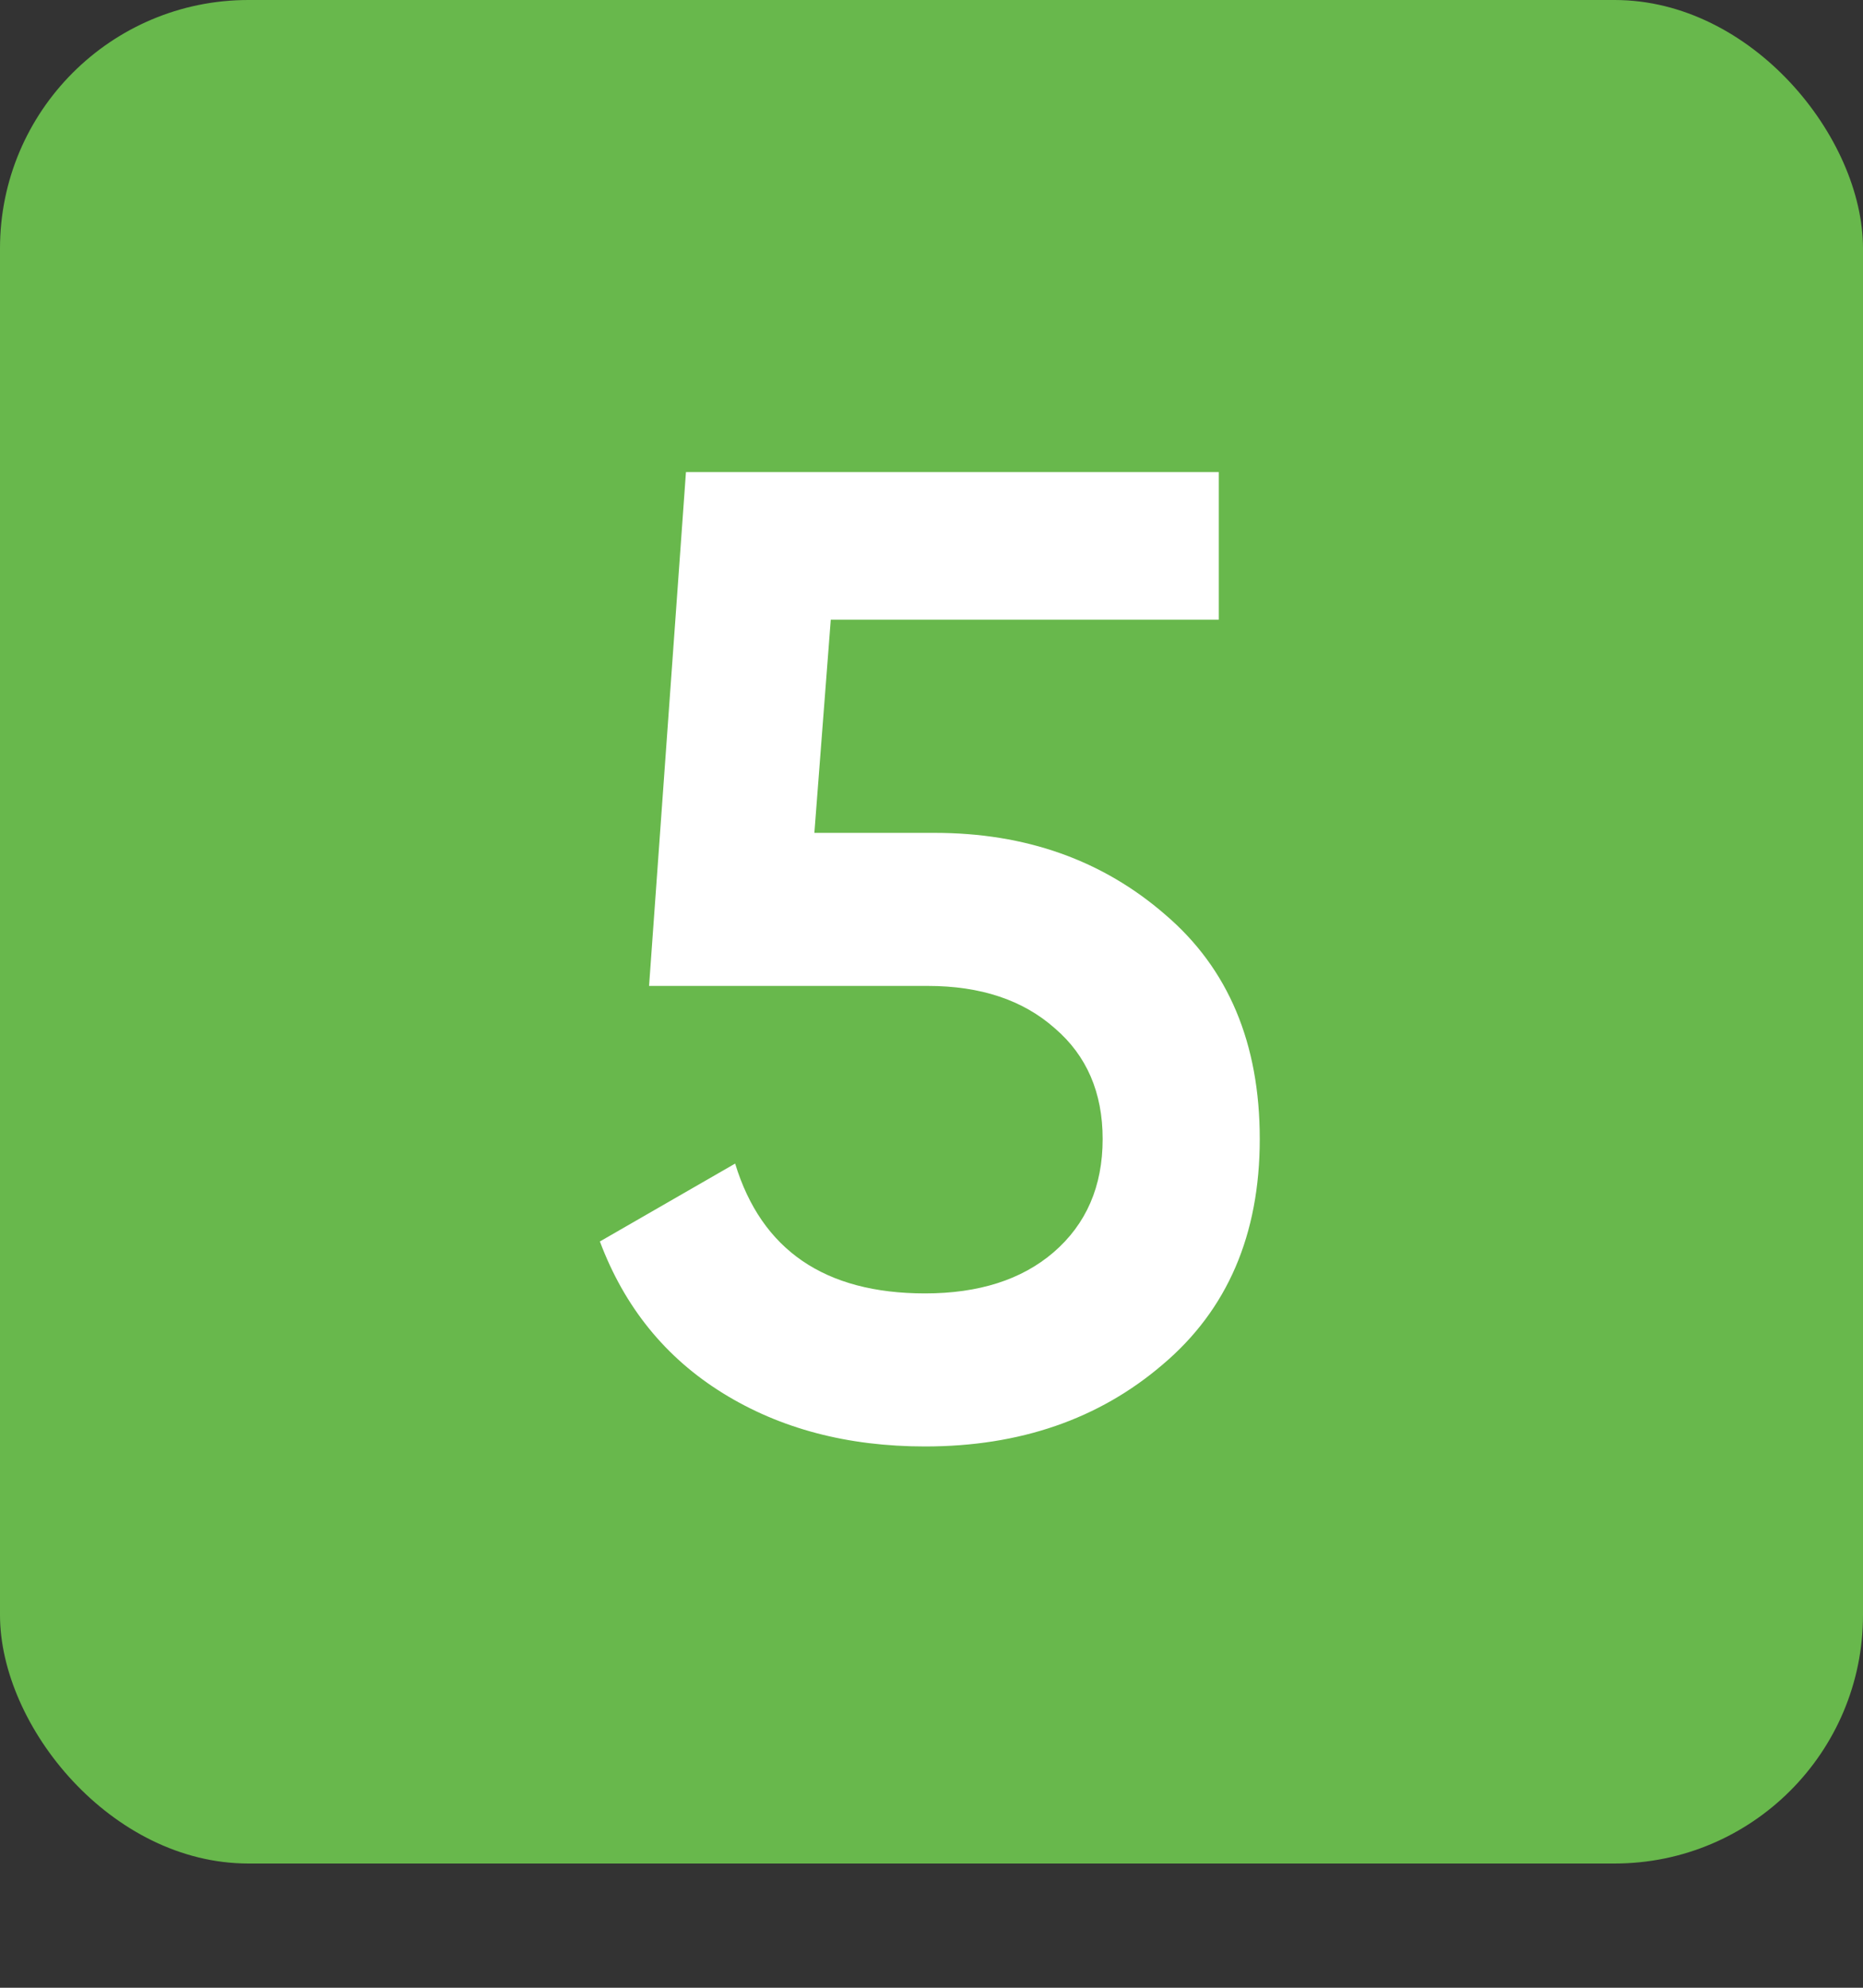
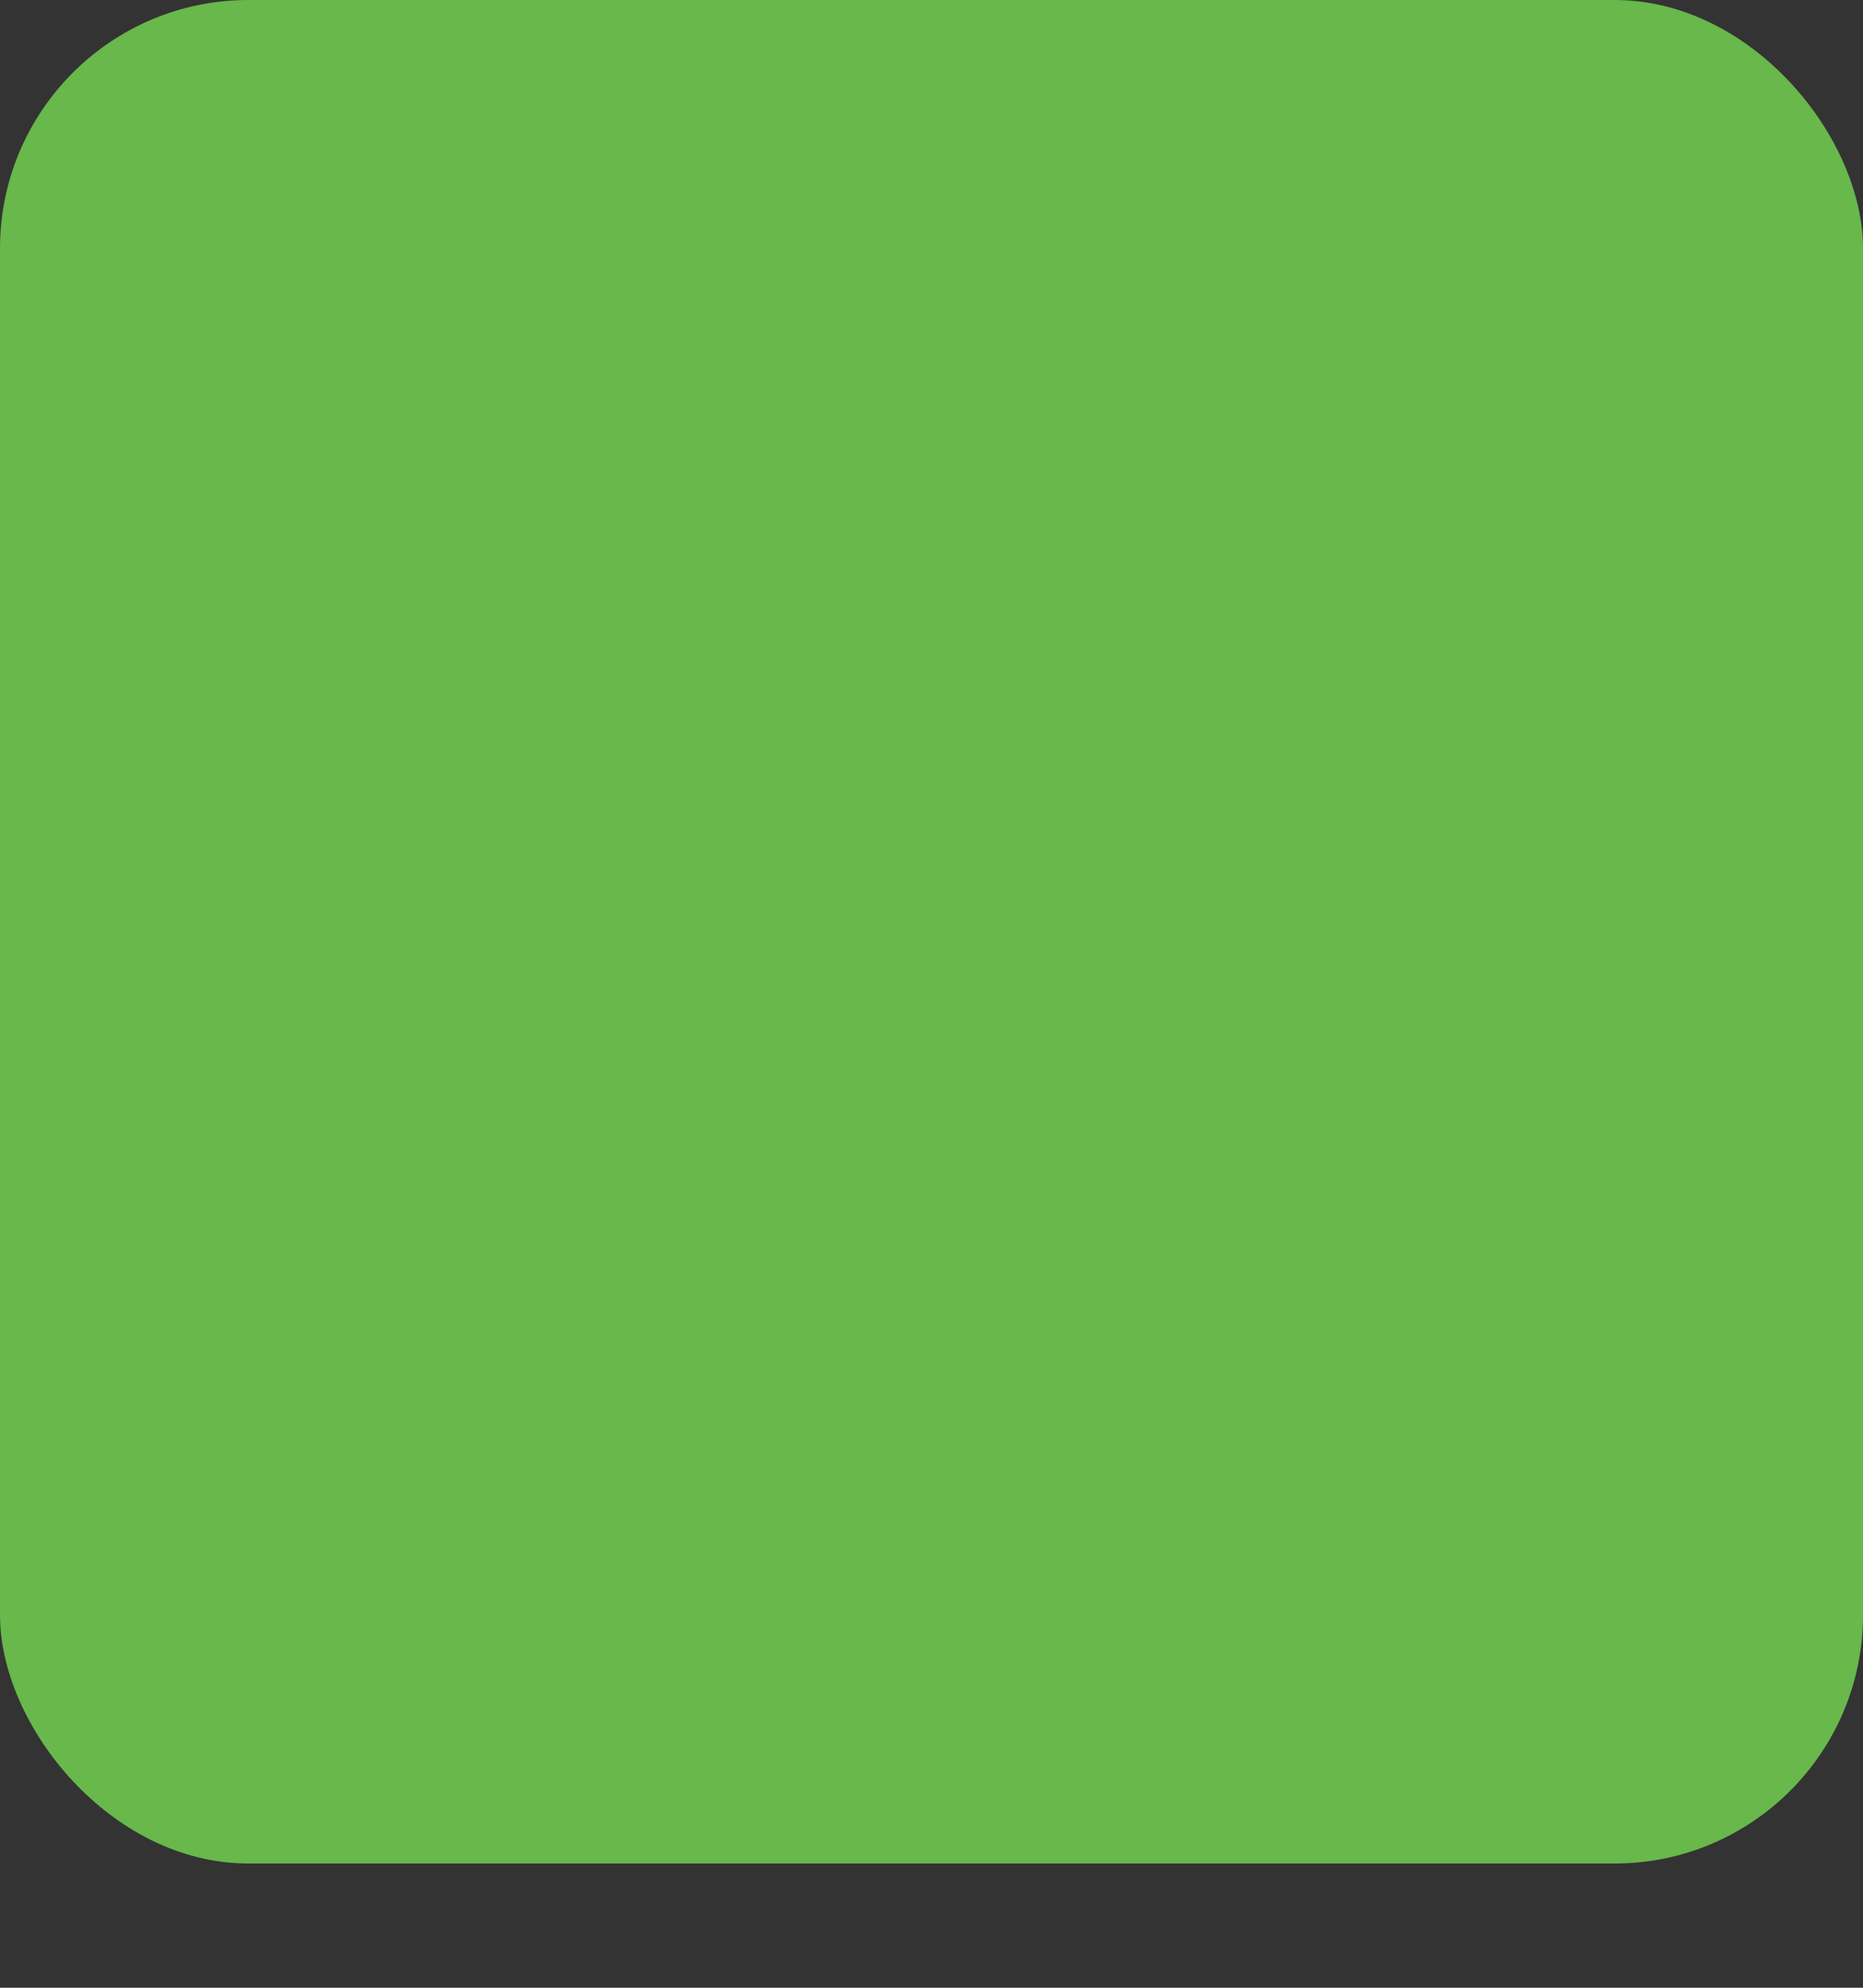
<svg xmlns="http://www.w3.org/2000/svg" width="30" height="32" viewBox="0 0 30 32" fill="none">
  <rect x="0" y="0" width="30" height="32" fill="#333333" stroke="none" />
  <rect width="30" height="30" rx="4" fill="#68B84C" />
-   <path d="M13.114 13.408H15.05C16.517 13.408 17.756 13.848 18.768 14.728C19.78 15.593 20.286 16.796 20.286 18.336C20.286 19.876 19.765 21.086 18.724 21.966C17.697 22.846 16.421 23.286 14.896 23.286C13.649 23.286 12.564 23 11.64 22.428C10.716 21.856 10.056 21.042 9.66 19.986L11.838 18.732C12.263 20.125 13.283 20.822 14.896 20.822C15.761 20.822 16.451 20.602 16.964 20.162C17.492 19.707 17.756 19.099 17.756 18.336C17.756 17.588 17.499 16.994 16.986 16.554C16.473 16.099 15.791 15.872 14.94 15.872H10.452L11.046 7.6H19.626V9.976H13.378L13.114 13.408Z" fill="white" />
</svg>